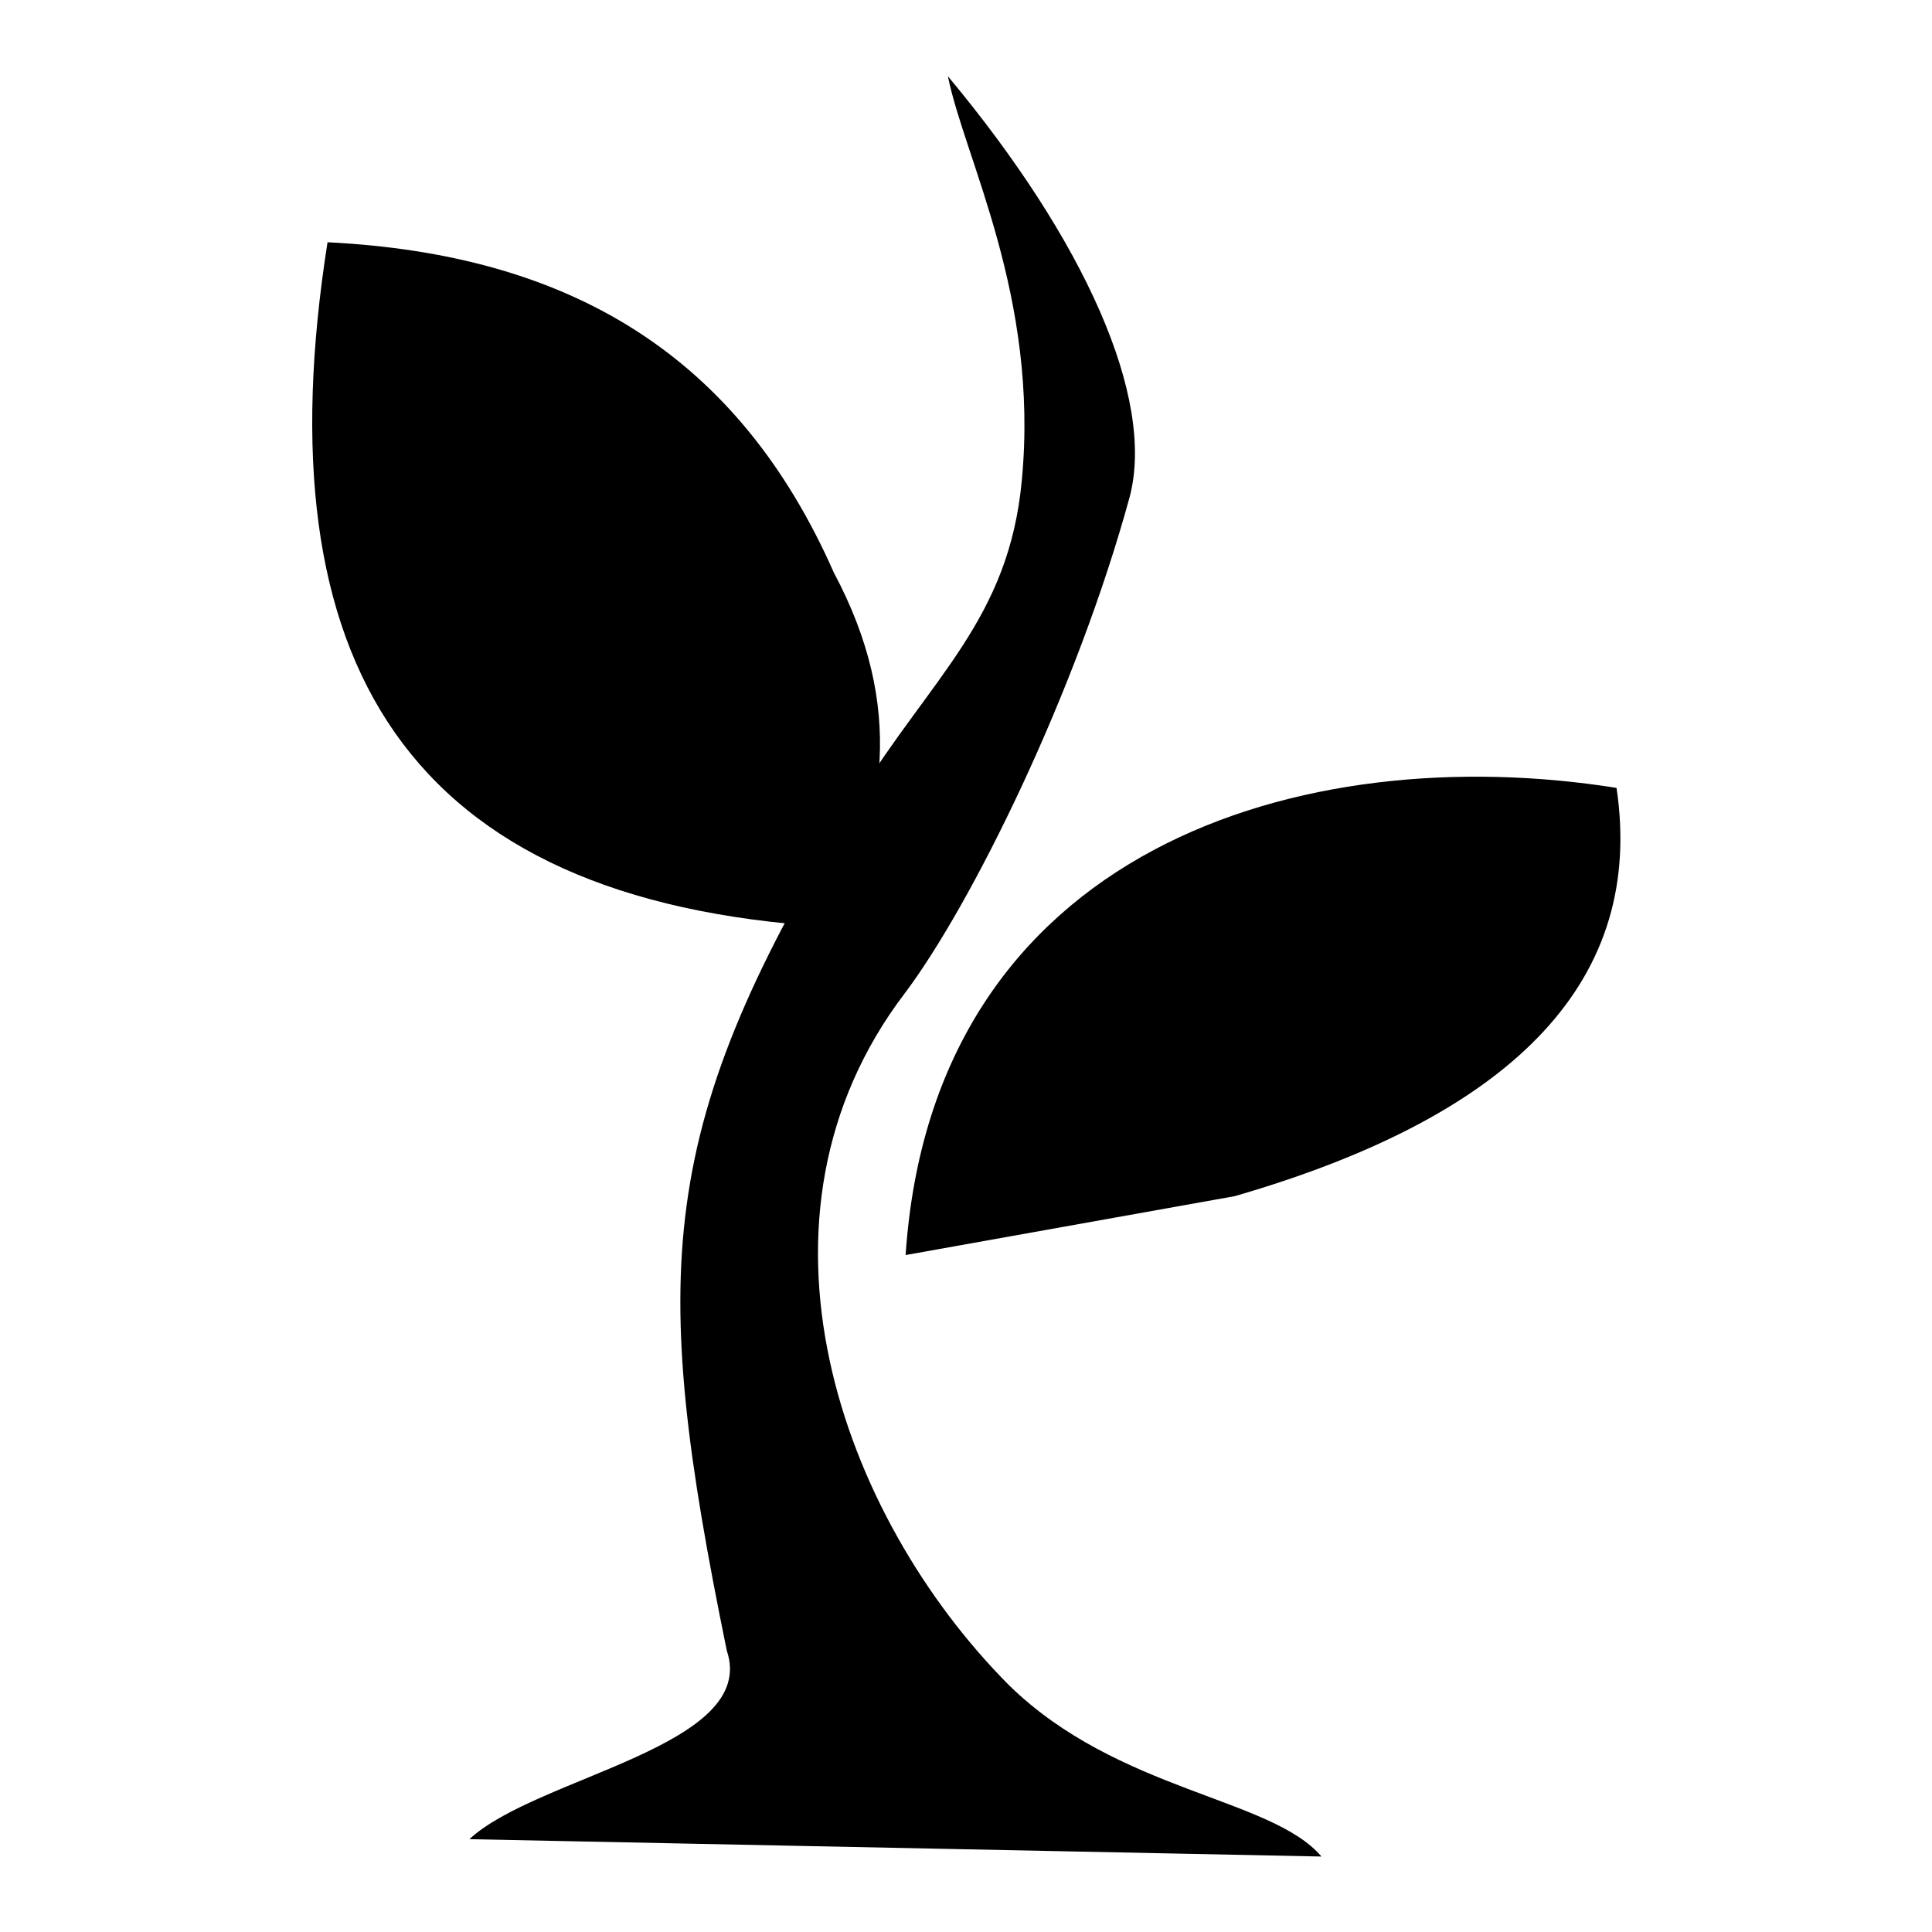
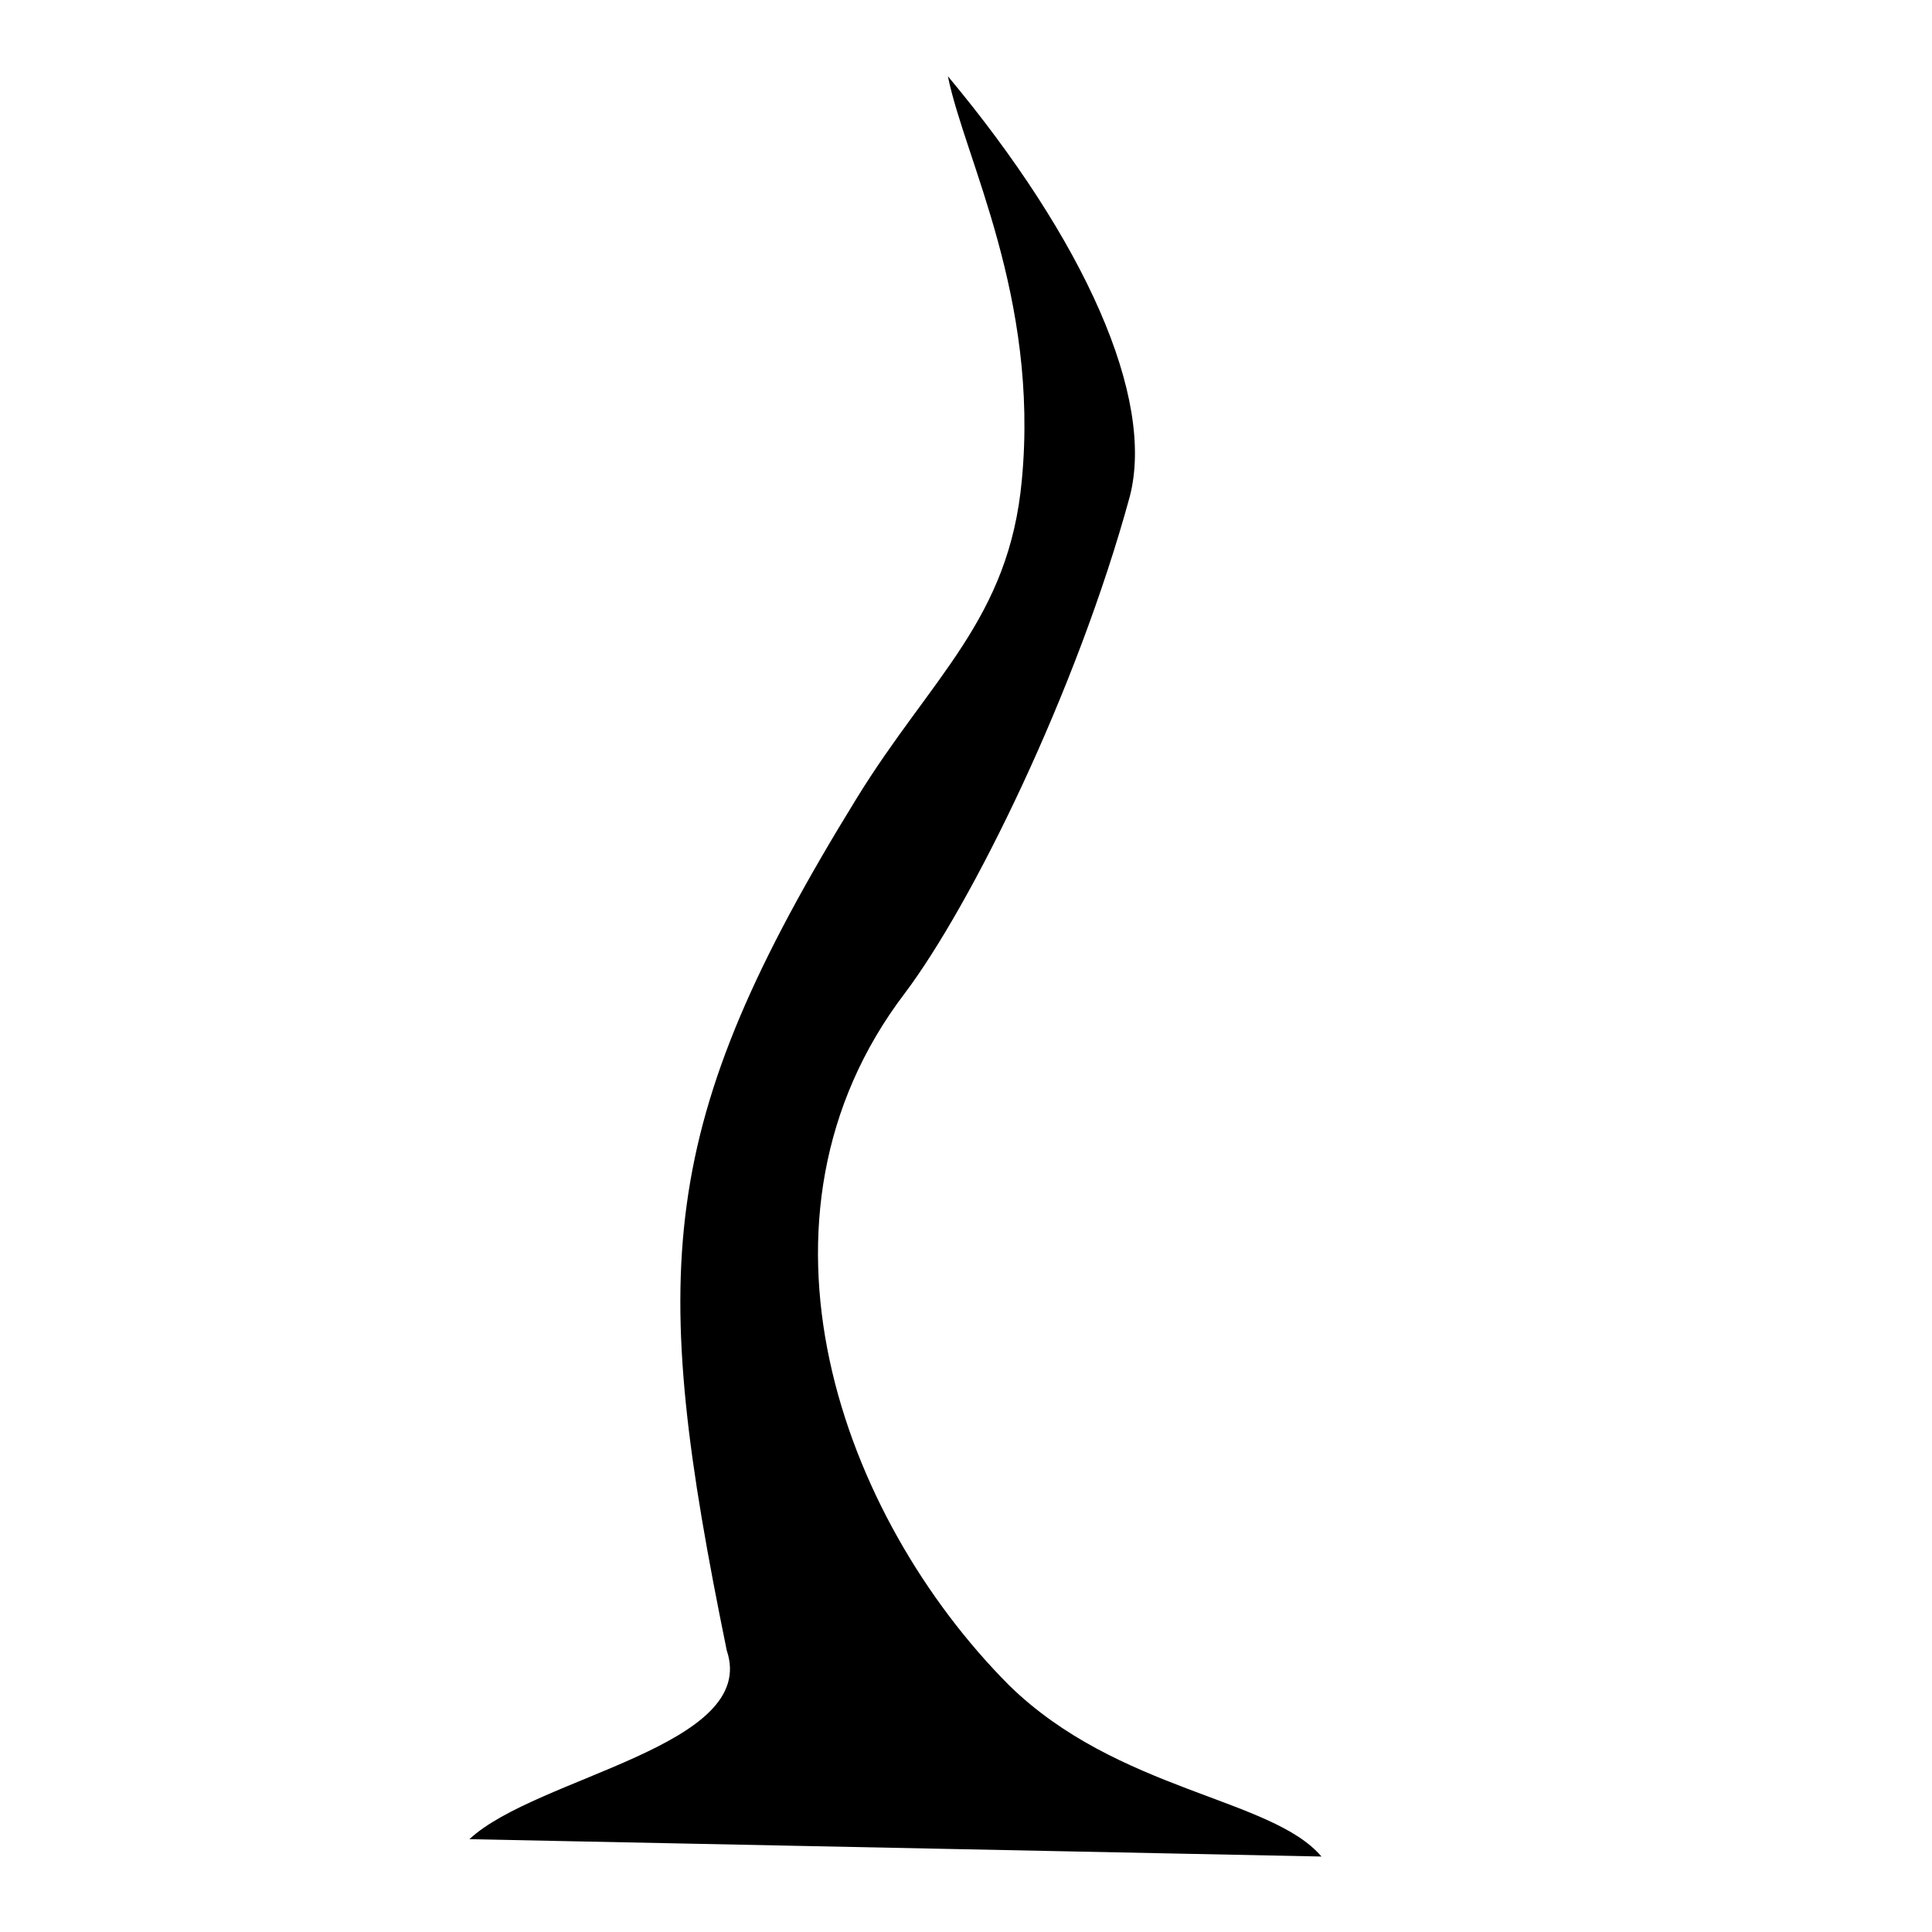
<svg xmlns="http://www.w3.org/2000/svg" version="1.1" x="0px" y="0px" viewBox="0 0 256 256" enable-background="new 0 0 256 256" xml:space="preserve">
  <g>
    <g>
      <path fill="#000000" d="M175.1,246l-112.9-2.3c8.9-8.3,38.4-12.3,34.1-25c-10.3-50.4-9.6-69.4,17.2-112.9c9.9-16.1,20.2-23.7,21.9-42.2c2.3-24.3-7.6-42.6-9.8-53.5c18.1,21.7,27.5,42.6,24.1,55.7c-7.1,26-21,54.1-29.8,65.8c-22.7,29.8-8.5,69.3,13.8,91.7C148.1,237.4,168.5,238.2,175.1,246L175.1,246z" />
-       <path fill="#000000" d="M43.4,32.1C34.6,88,54,119.4,109.7,122.8c7.8-14.1,10.2-29.3,0.8-46.9C97.8,47.1,75.6,33.7,43.4,32.1L43.4,32.1z" />
-       <path fill="#000000" d="M120,166.3l43.6-7.8c38-11,54.3-29.2,50.6-54.1C172.7,97.8,123.6,112.3,120,166.3L120,166.3z" />
    </g>
  </g>
</svg>